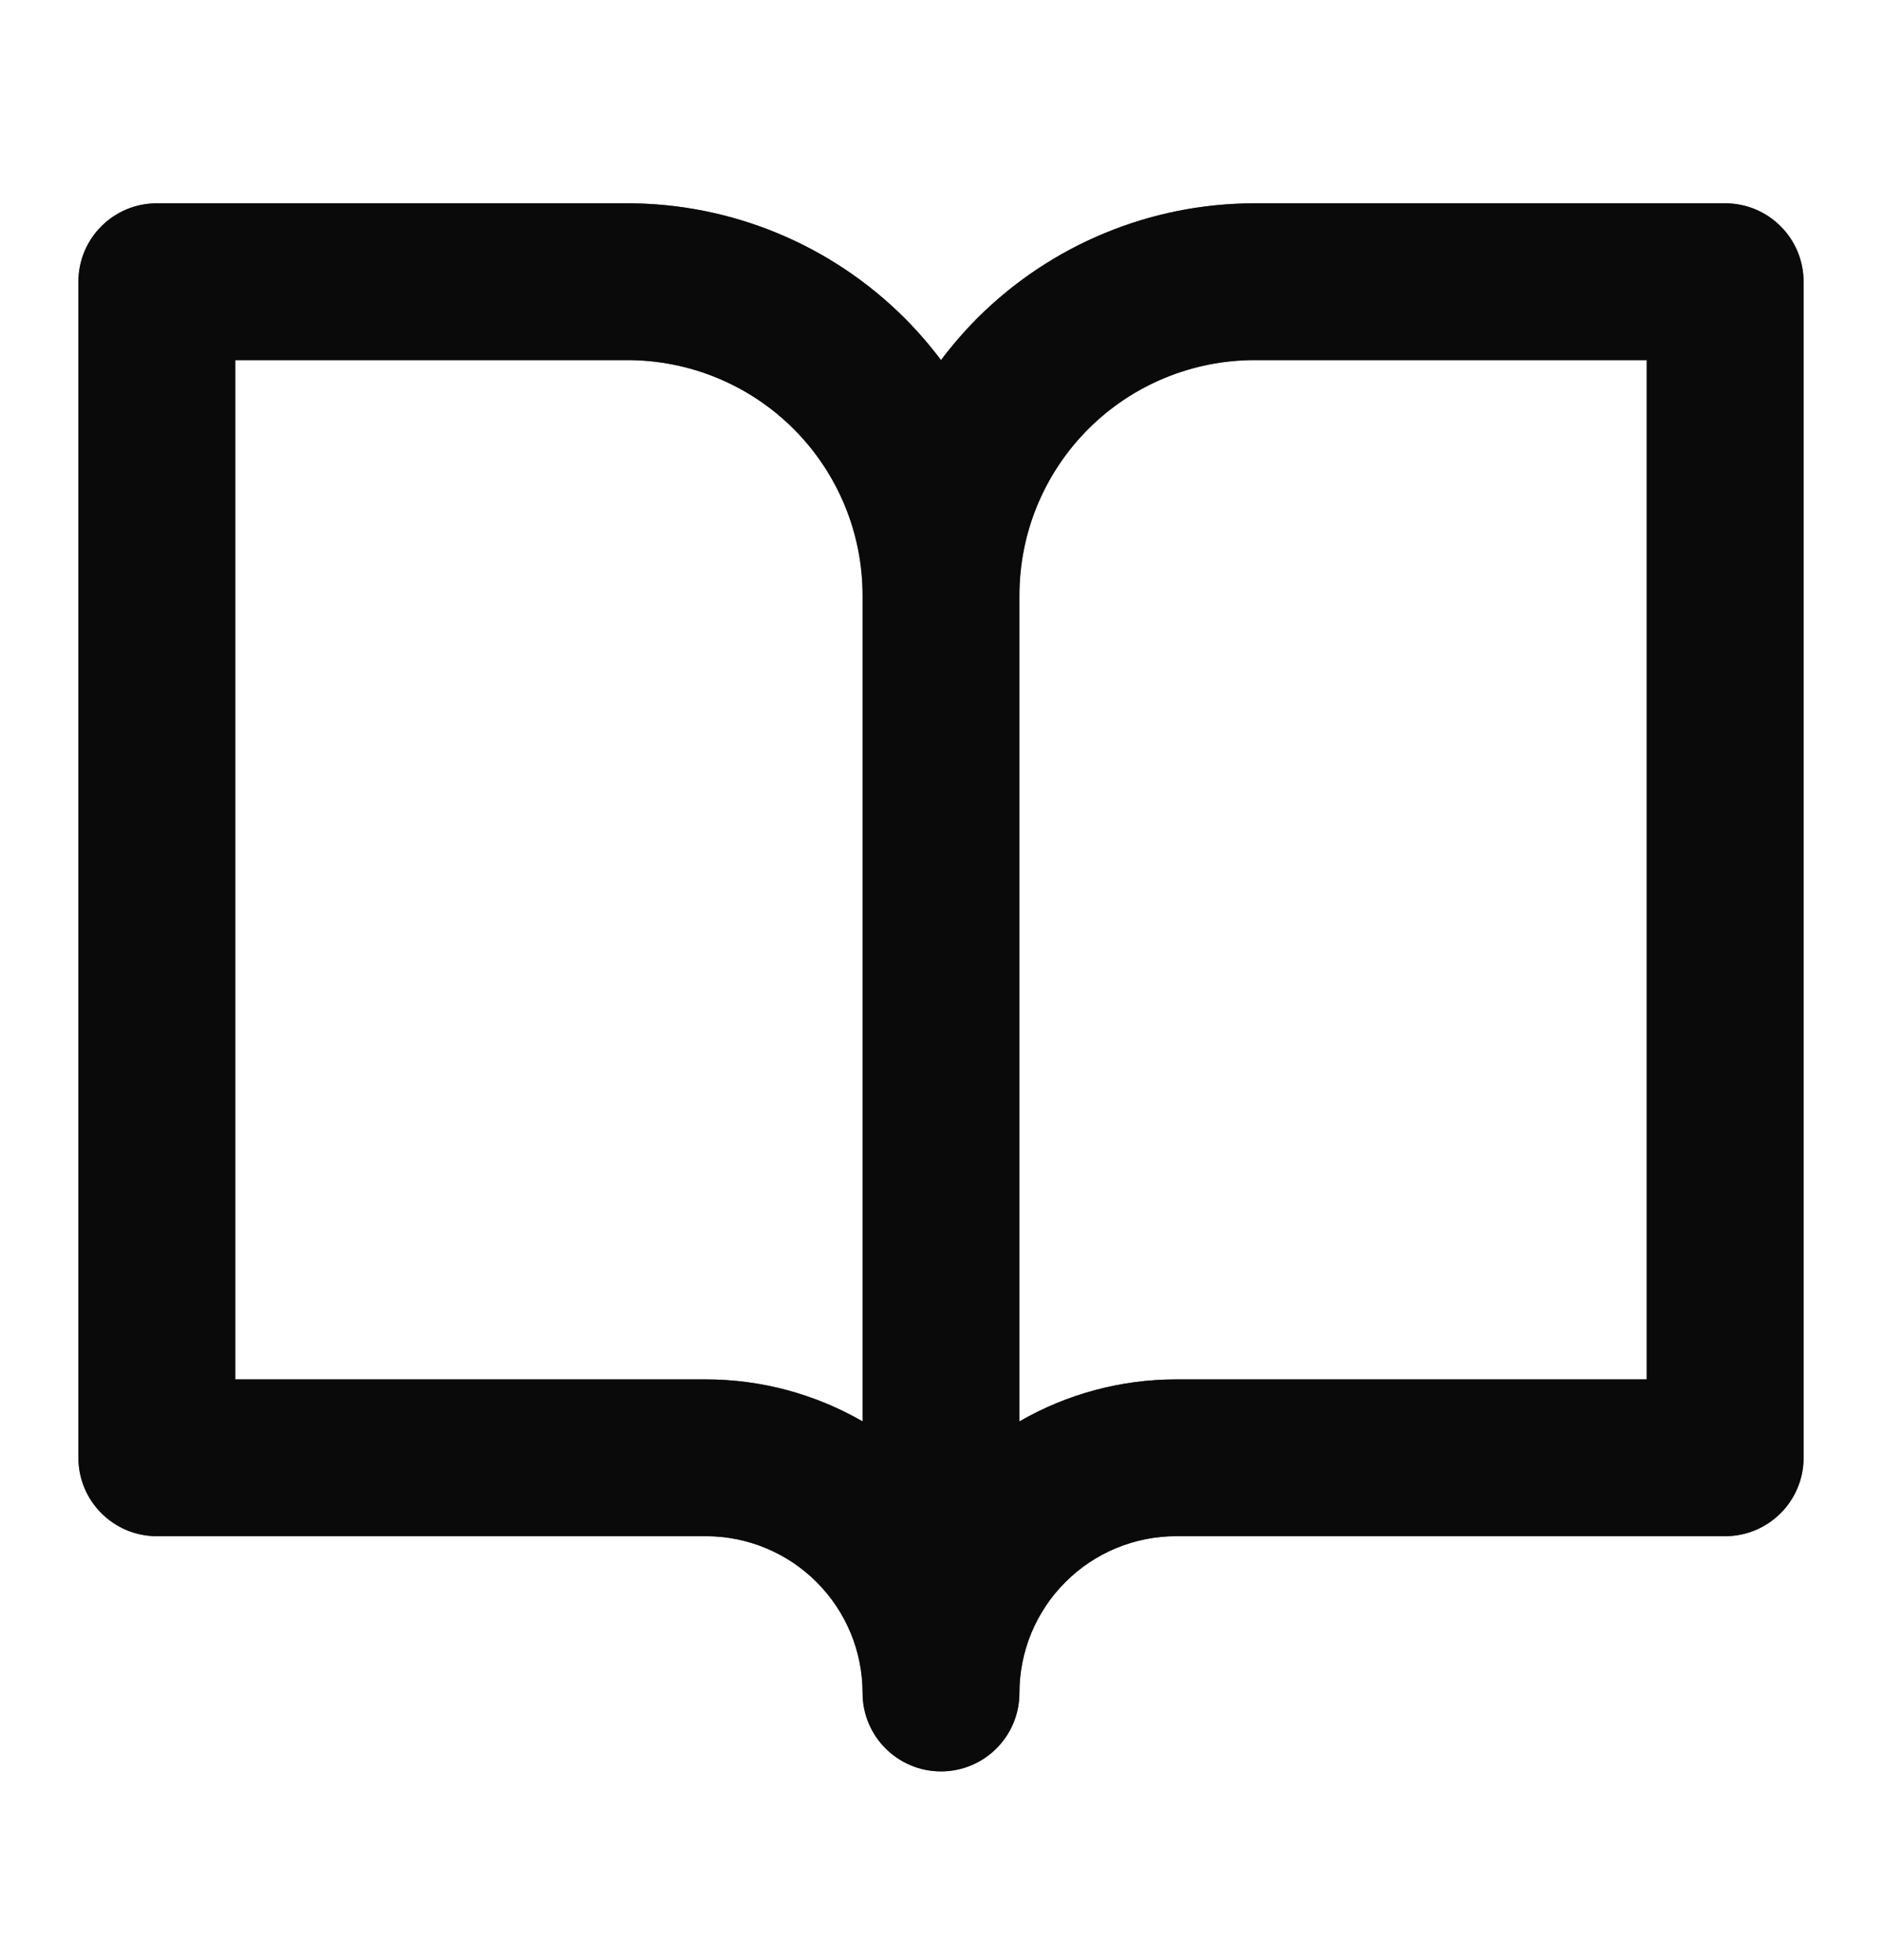
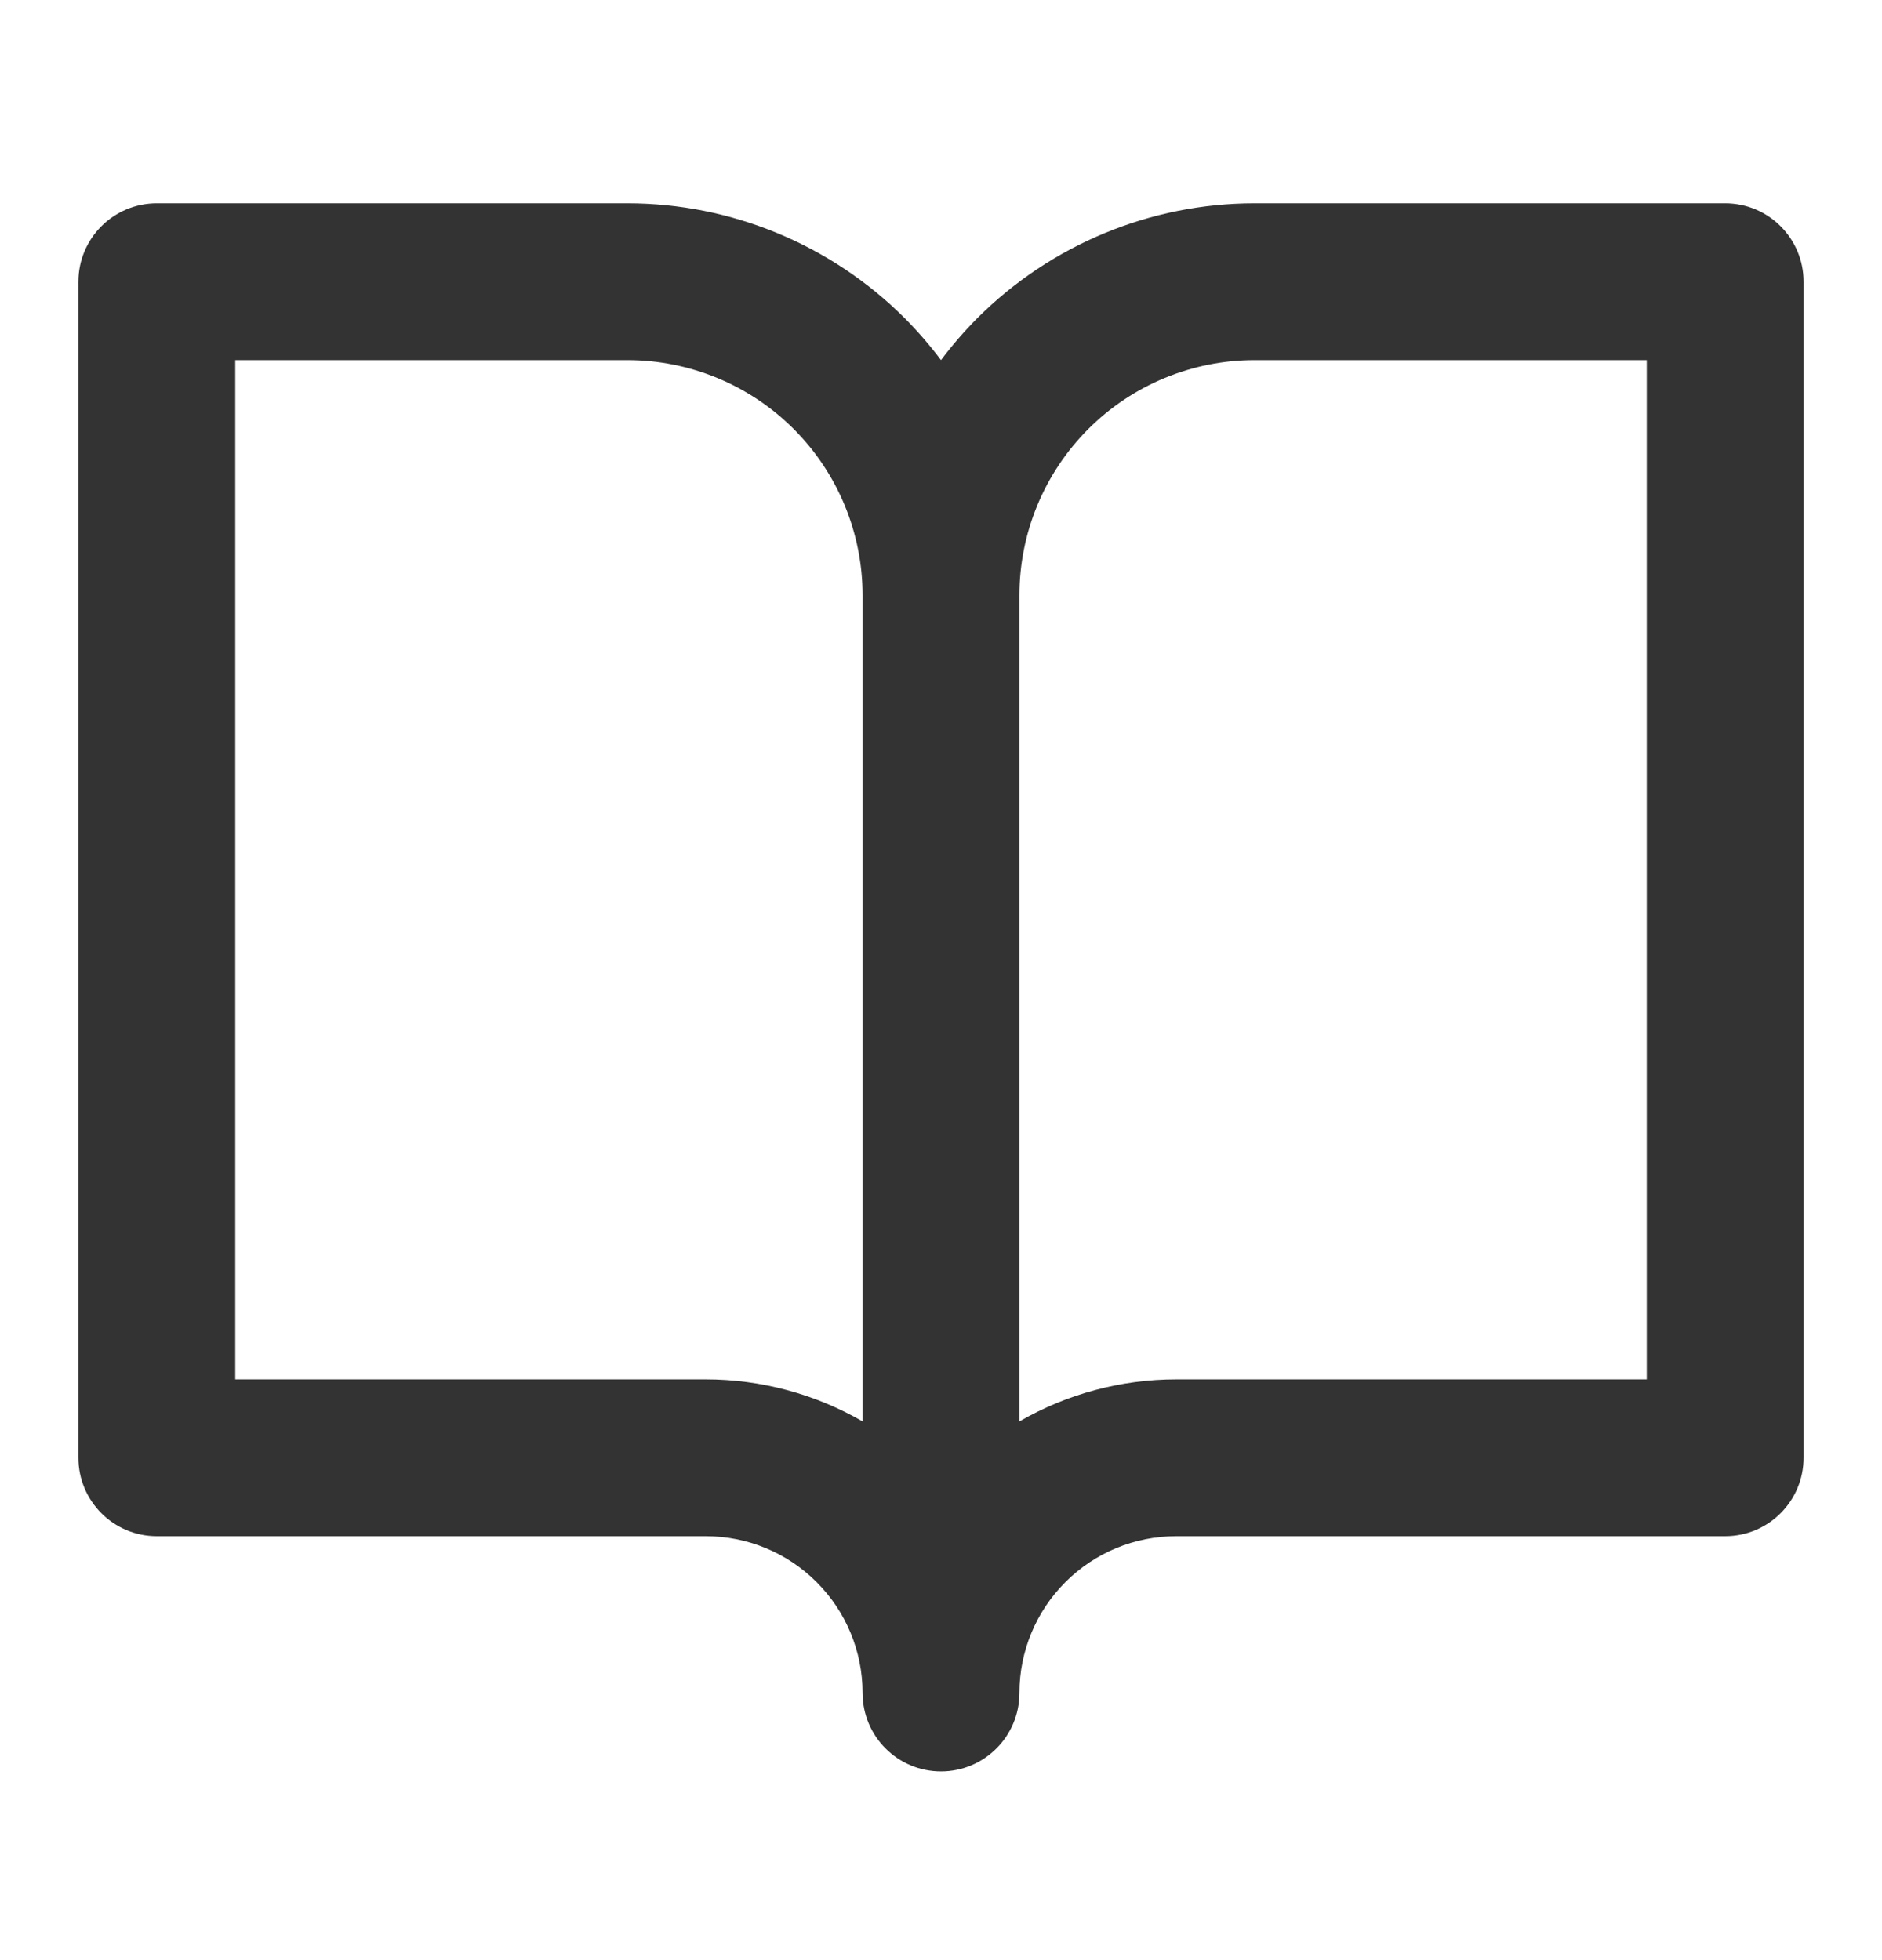
<svg xmlns="http://www.w3.org/2000/svg" width="24" height="25" viewBox="0 0 24 25" fill="none">
-   <path fill-rule="evenodd" clip-rule="evenodd" d="M2 2.593C1.448 2.593 1 3.04 1 3.593V18.593C1 19.145 1.448 19.593 2 19.593H9C9.53 19.593 10.039 19.803 10.414 20.179C10.789 20.554 11 21.062 11 21.593C11 22.145 11.448 22.593 12 22.593C12.552 22.593 13 22.145 13 21.593C13 21.062 13.211 20.554 13.586 20.179C13.961 19.803 14.47 19.593 15 19.593H22C22.552 19.593 23 19.145 23 18.593V3.593C23 3.04 22.552 2.593 22 2.593H16C14.674 2.593 13.402 3.12 12.464 4.057C12.296 4.226 12.141 4.405 12 4.593C11.859 4.405 11.704 4.226 11.536 4.057C10.598 3.12 9.326 2.593 8 2.593H2ZM13 18.129C13.603 17.781 14.292 17.593 15 17.593H21V4.593H16C15.204 4.593 14.441 4.909 13.879 5.471C13.316 6.034 13 6.797 13 7.593V18.129ZM11 18.129V7.593C11 6.797 10.684 6.034 10.121 5.471C9.559 4.909 8.796 4.593 8 4.593H3V17.593H9C9.708 17.593 10.397 17.781 11 18.129Z" fill="black" fill-opacity="0.8" />
-   <path fill-rule="evenodd" clip-rule="evenodd" d="M2 2.593C1.448 2.593 1 3.04 1 3.593V18.593C1 19.145 1.448 19.593 2 19.593H9C9.53 19.593 10.039 19.803 10.414 20.179C10.789 20.554 11 21.062 11 21.593C11 22.145 11.448 22.593 12 22.593C12.552 22.593 13 22.145 13 21.593C13 21.062 13.211 20.554 13.586 20.179C13.961 19.803 14.47 19.593 15 19.593H22C22.552 19.593 23 19.145 23 18.593V3.593C23 3.04 22.552 2.593 22 2.593H16C14.674 2.593 13.402 3.12 12.464 4.057C12.296 4.226 12.141 4.405 12 4.593C11.859 4.405 11.704 4.226 11.536 4.057C10.598 3.12 9.326 2.593 8 2.593H2ZM13 18.129C13.603 17.781 14.292 17.593 15 17.593H21V4.593H16C15.204 4.593 14.441 4.909 13.879 5.471C13.316 6.034 13 6.797 13 7.593V18.129ZM11 18.129V7.593C11 6.797 10.684 6.034 10.121 5.471C9.559 4.909 8.796 4.593 8 4.593H3V17.593H9C9.708 17.593 10.397 17.781 11 18.129Z" fill="black" fill-opacity="0.8" />
+   <path fill-rule="evenodd" clip-rule="evenodd" d="M2 2.593C1.448 2.593 1 3.04 1 3.593V18.593C1 19.145 1.448 19.593 2 19.593H9C9.53 19.593 10.039 19.803 10.414 20.179C10.789 20.554 11 21.062 11 21.593C11 22.145 11.448 22.593 12 22.593C12.552 22.593 13 22.145 13 21.593C13 21.062 13.211 20.554 13.586 20.179C13.961 19.803 14.47 19.593 15 19.593H22C22.552 19.593 23 19.145 23 18.593V3.593C23 3.04 22.552 2.593 22 2.593H16C14.674 2.593 13.402 3.12 12.464 4.057C12.296 4.226 12.141 4.405 12 4.593C11.859 4.405 11.704 4.226 11.536 4.057C10.598 3.12 9.326 2.593 8 2.593H2M13 18.129C13.603 17.781 14.292 17.593 15 17.593H21V4.593H16C15.204 4.593 14.441 4.909 13.879 5.471C13.316 6.034 13 6.797 13 7.593V18.129ZM11 18.129V7.593C11 6.797 10.684 6.034 10.121 5.471C9.559 4.909 8.796 4.593 8 4.593H3V17.593H9C9.708 17.593 10.397 17.781 11 18.129Z" fill="black" fill-opacity="0.8" />
</svg>